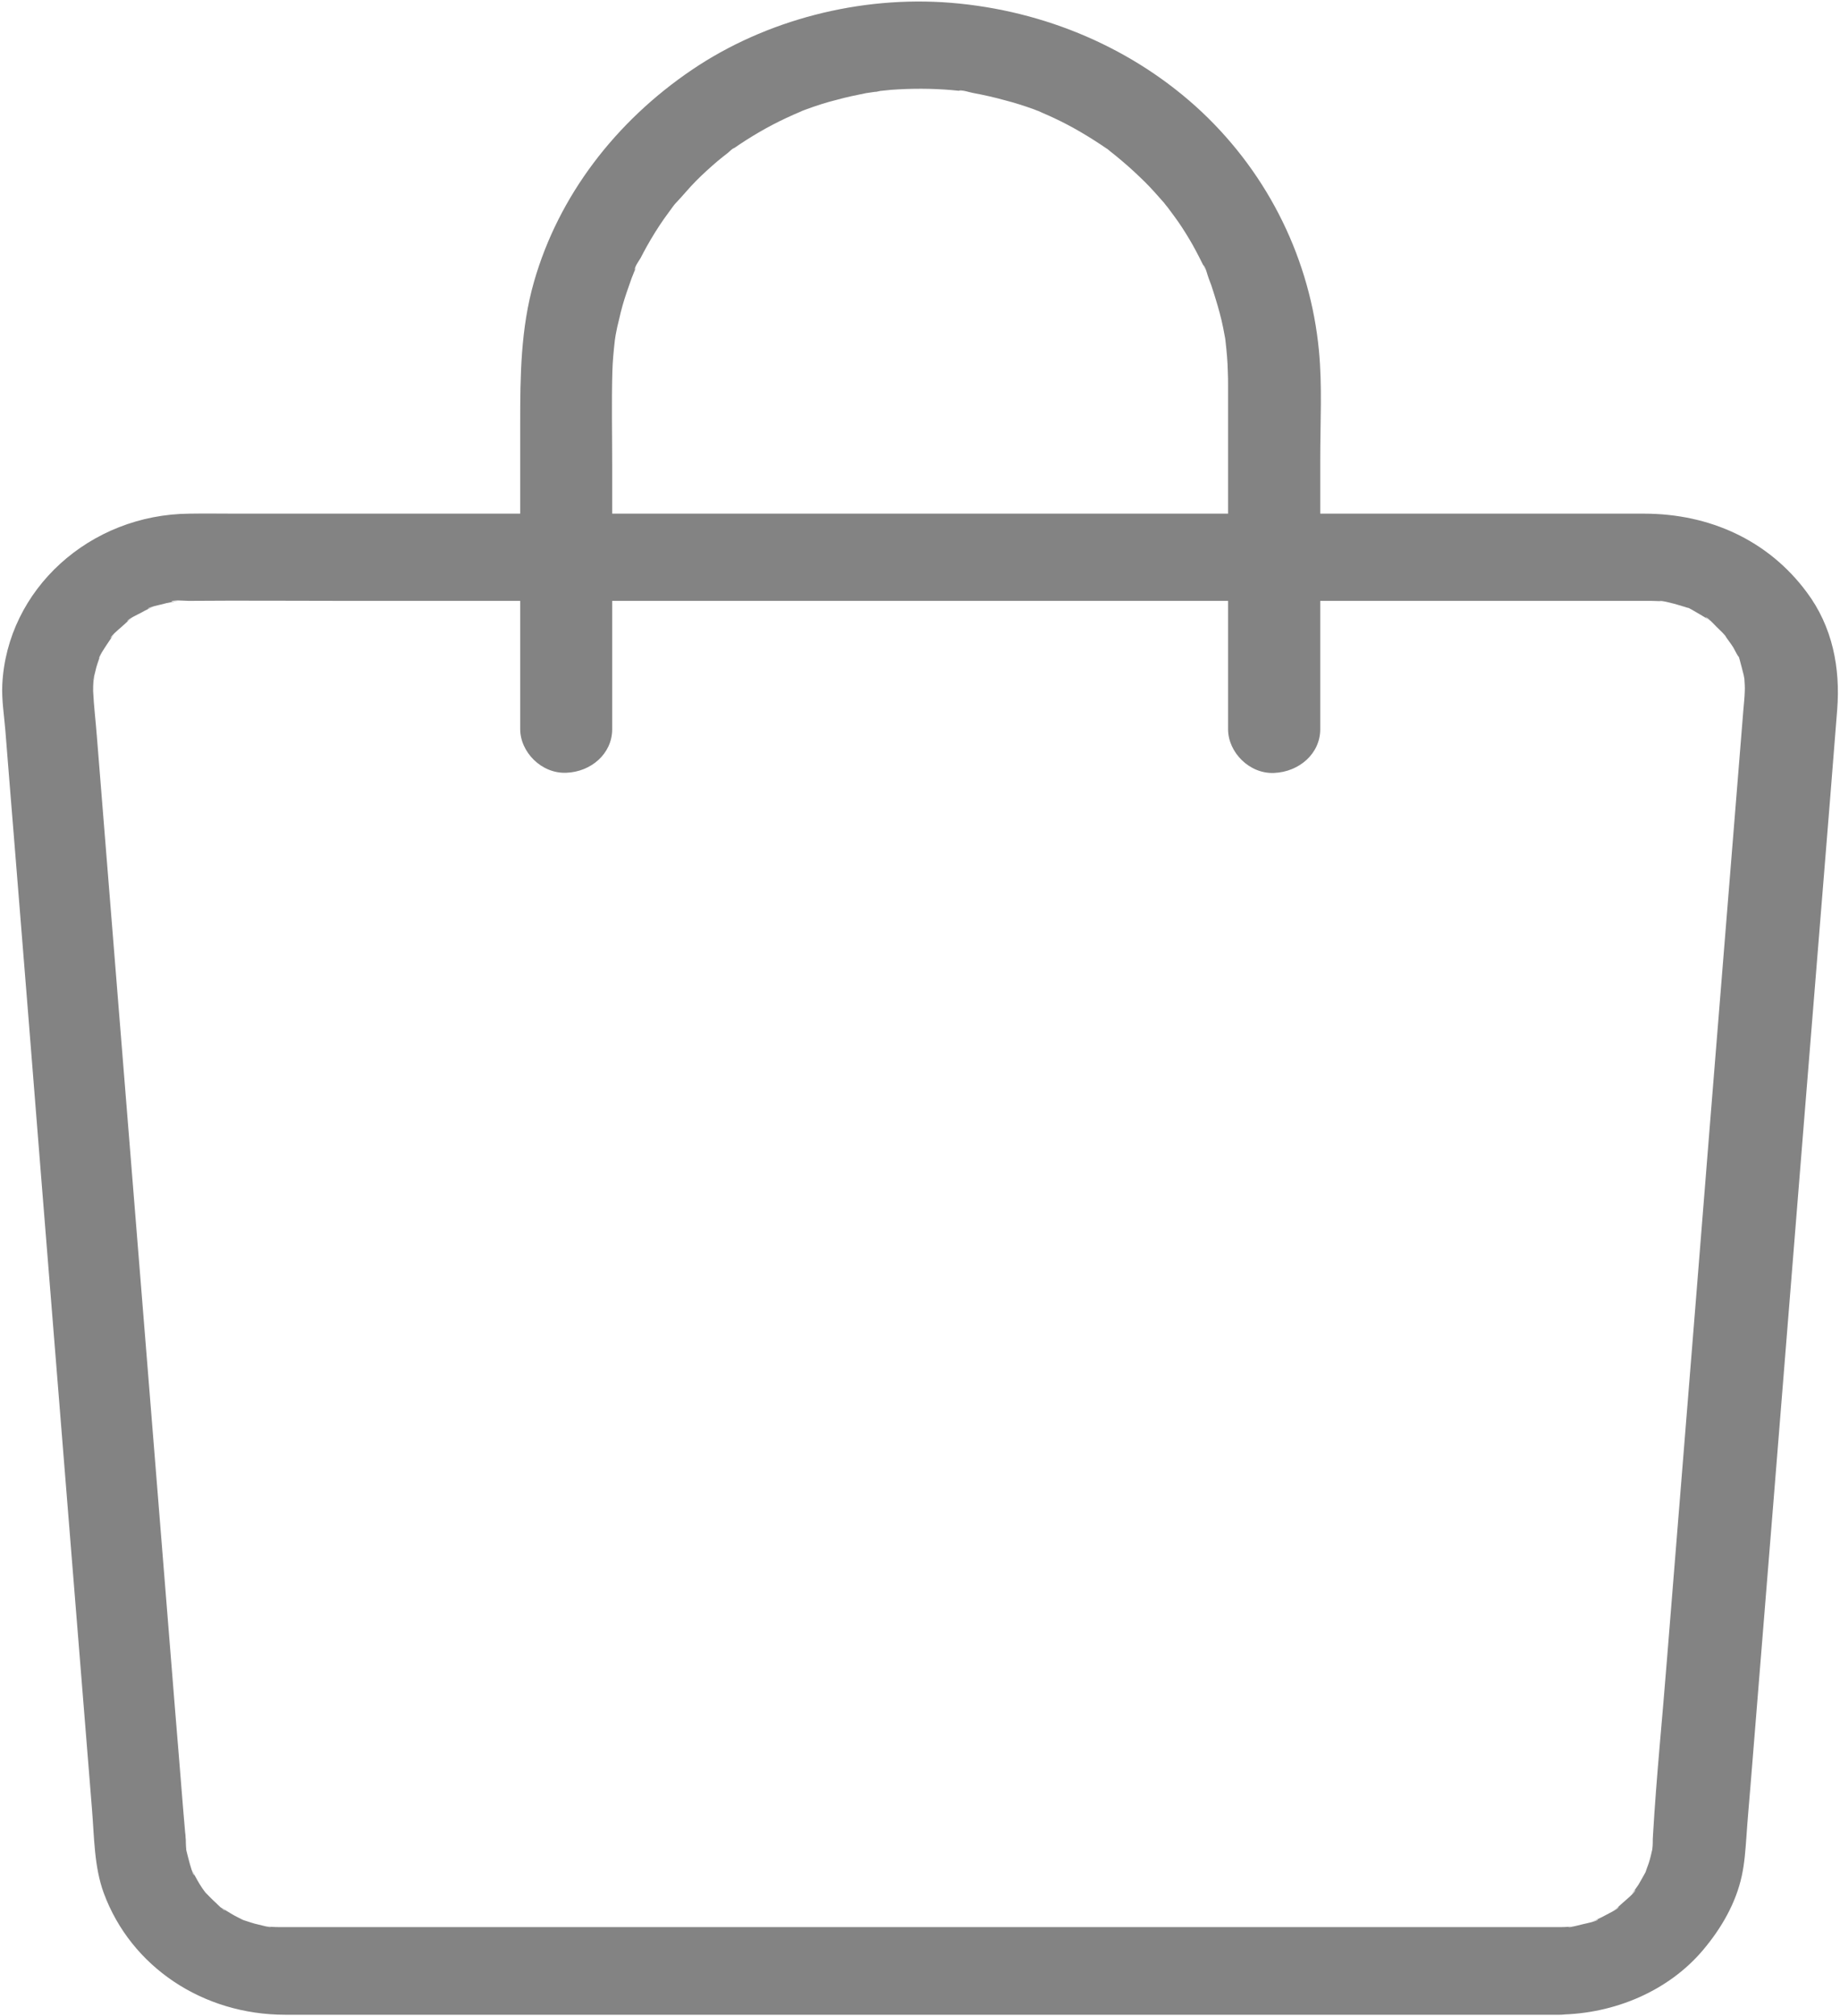
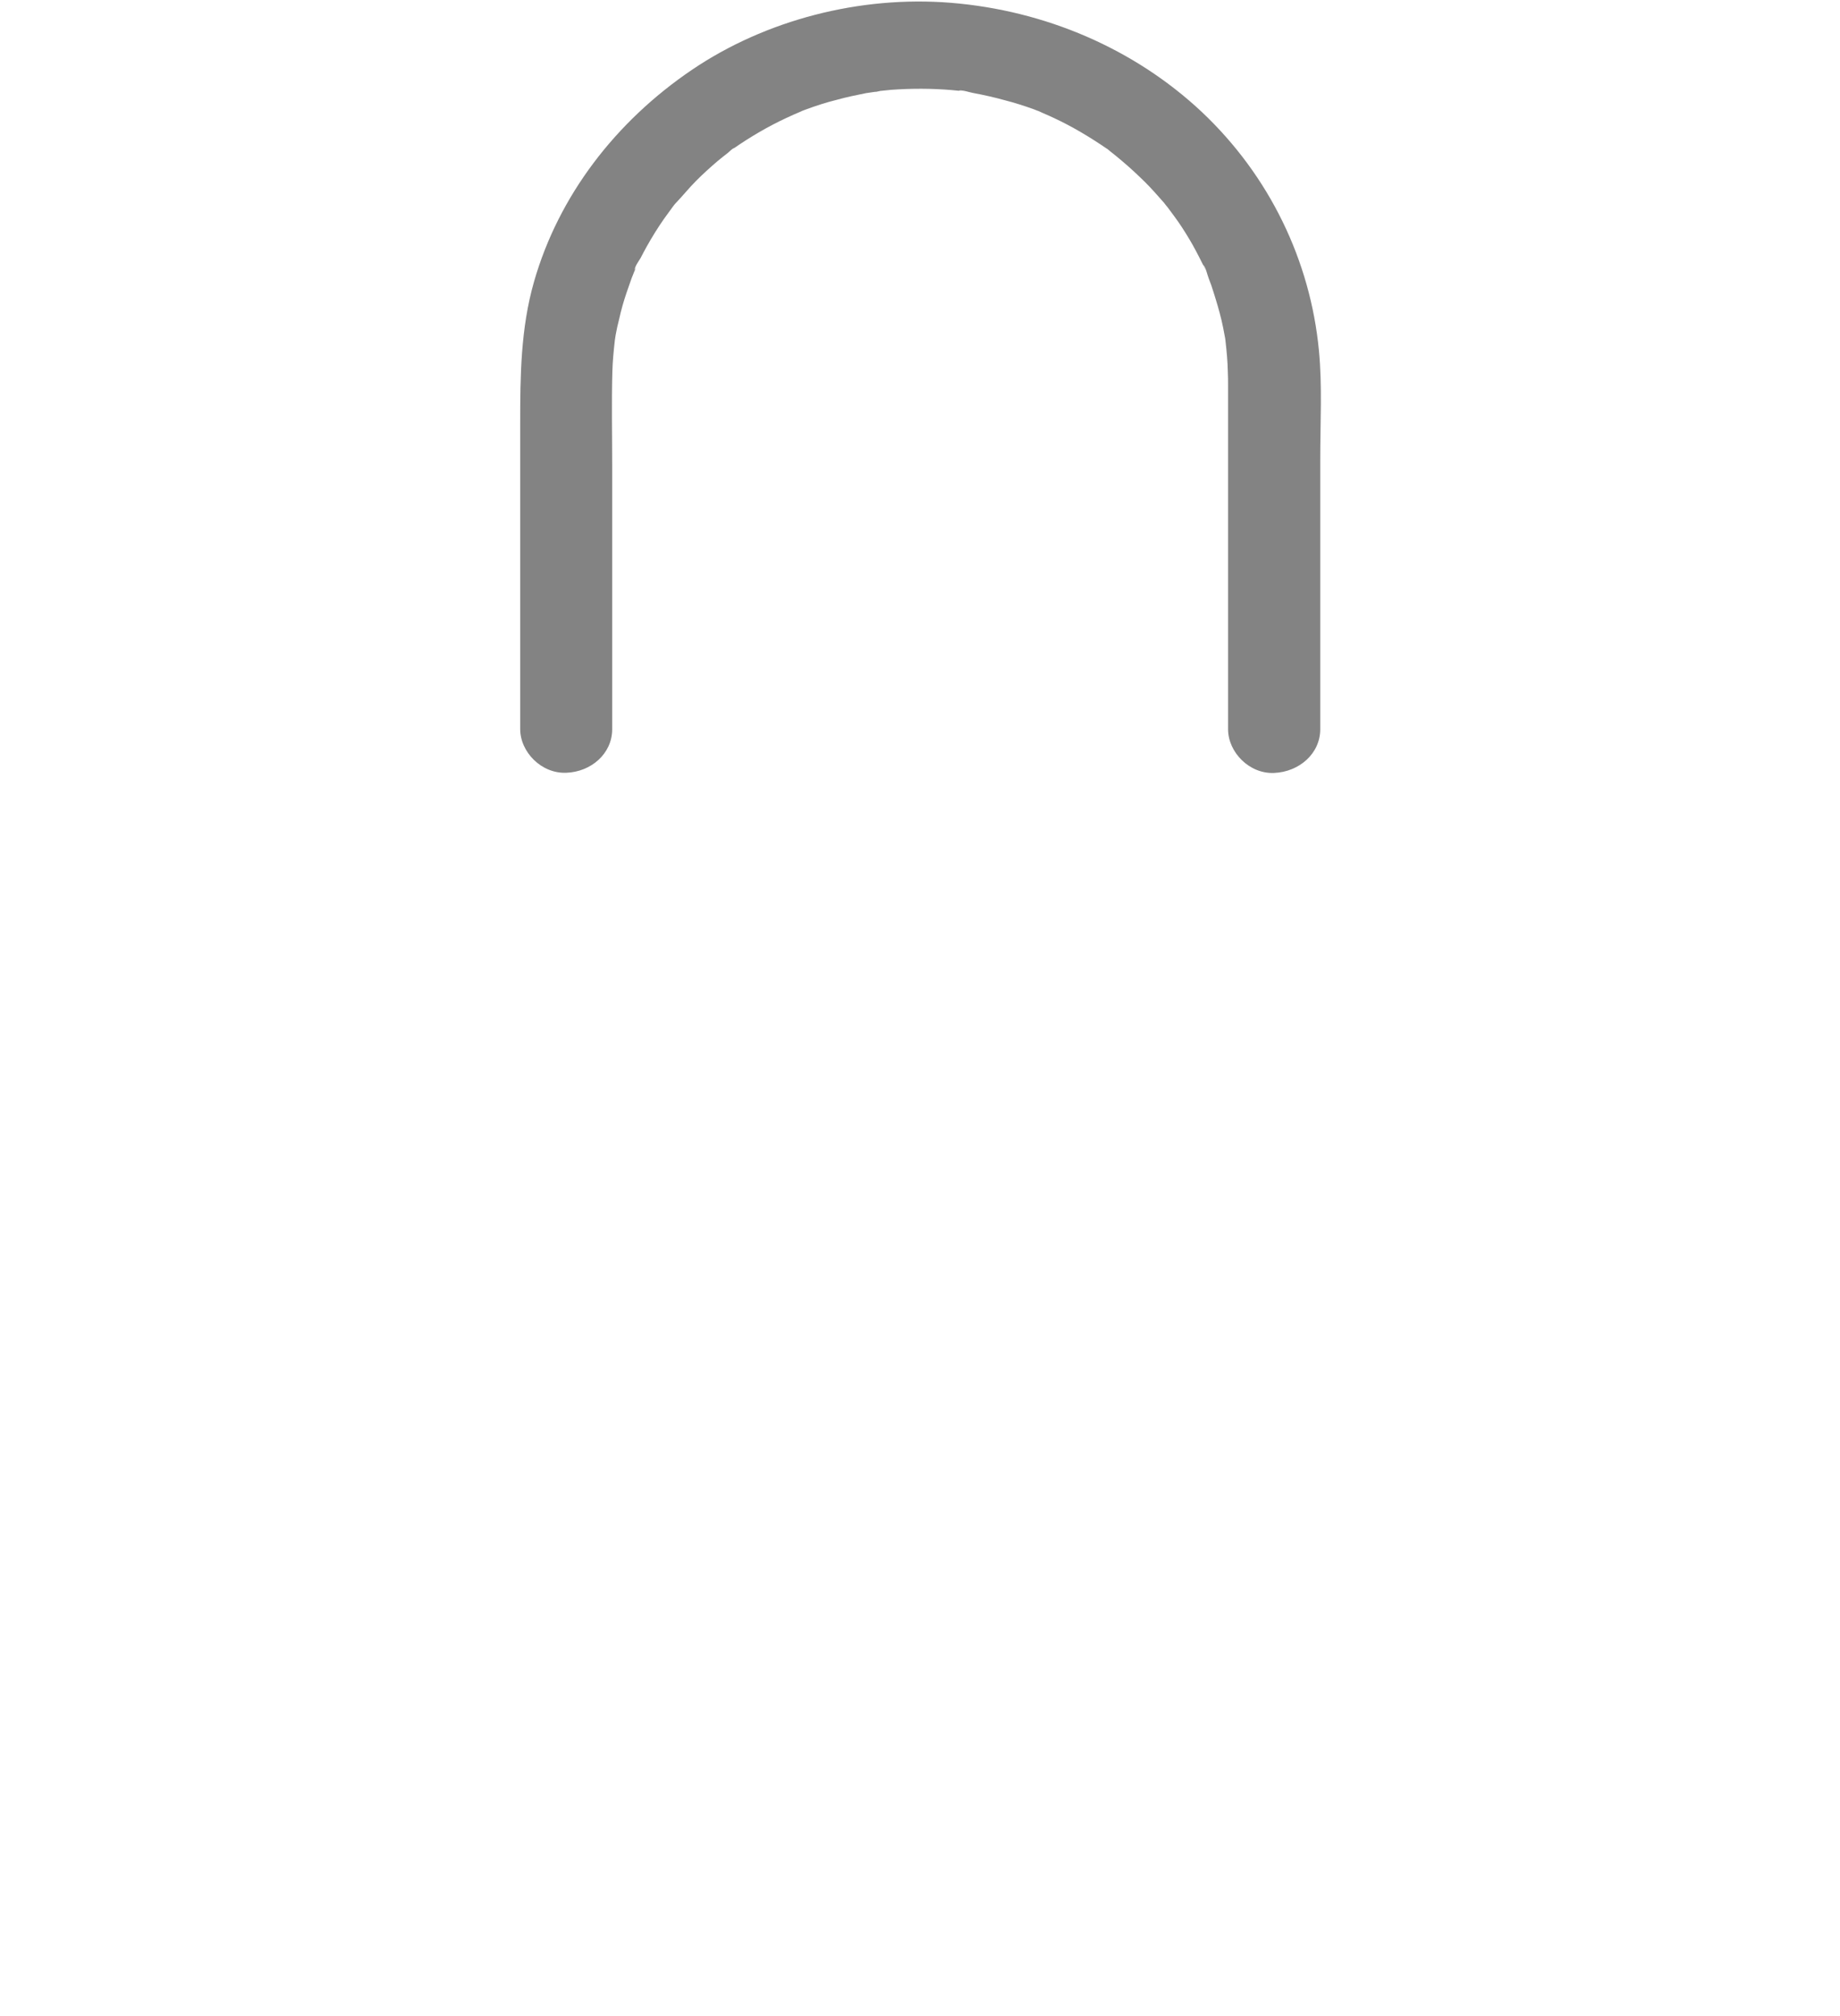
<svg xmlns="http://www.w3.org/2000/svg" width="21px" height="23px" viewBox="0 0 21 23" version="1.1">
  <title>A2B9426F-06EA-411F-8007-F207BE465D19</title>
  <desc>Created with sketchtool.</desc>
  <defs />
  <g id="home-03" stroke="none" stroke-width="1" fill="none" fill-rule="evenodd">
    <g id="home-mobile" transform="translate(-239, -37)" fill="#838383" fill-rule="nonzero">
      <g id="Group" transform="translate(239, 37)">
-         <path d="M17.797,21.985 C17.229,21.985 16.658,21.985 16.089,21.985 C14.758,21.985 13.426,21.985 12.095,21.985 C10.574,21.985 9.05,21.985 7.529,21.985 C6.376,21.985 5.221,21.985 4.068,21.985 C3.805,21.985 3.545,21.985 3.282,21.985 C3.261,21.985 3.237,21.985 3.216,21.985 C3.213,21.985 3.211,21.985 3.205,21.985 C3.168,21.985 3.132,21.985 3.095,21.982 C3.082,21.982 3.071,21.98 3.058,21.98 C3,21.975 3.011,21.975 3.092,21.985 C3.087,21.992 2.966,21.96 2.953,21.957 C2.895,21.945 2.842,21.925 2.784,21.907 C2.671,21.872 2.887,21.96 2.782,21.907 C2.761,21.897 2.739,21.887 2.721,21.877 C2.661,21.848 2.603,21.81 2.545,21.775 C2.479,21.733 2.566,21.795 2.568,21.795 C2.555,21.8 2.476,21.72 2.466,21.71 C2.424,21.673 2.387,21.633 2.347,21.593 C2.266,21.511 2.411,21.685 2.345,21.591 C2.332,21.573 2.318,21.556 2.305,21.536 C2.268,21.481 2.237,21.423 2.205,21.364 C2.158,21.279 2.218,21.393 2.216,21.393 C2.2,21.391 2.174,21.284 2.168,21.269 C2.153,21.214 2.139,21.161 2.126,21.107 C2.1,20.992 2.132,21.224 2.126,21.104 C2.124,21.077 2.121,21.047 2.121,21.019 C2.121,20.999 2.121,20.979 2.118,20.962 C2.118,20.942 2.116,20.925 2.113,20.905 C2.105,20.81 2.097,20.717 2.089,20.623 C2.058,20.246 2.029,19.869 1.997,19.493 C1.897,18.24 1.795,16.986 1.695,15.733 C1.579,14.304 1.466,12.875 1.35,11.445 C1.268,10.427 1.187,9.412 1.105,8.394 C1.092,8.225 1.071,8.055 1.063,7.885 C1.063,7.885 1.063,7.885 1.063,7.883 C1.063,7.848 1.063,7.813 1.066,7.778 C1.066,7.761 1.092,7.663 1.068,7.743 C1.042,7.825 1.074,7.721 1.076,7.708 C1.084,7.676 1.092,7.643 1.1,7.611 C1.108,7.584 1.116,7.559 1.126,7.531 C1.132,7.516 1.137,7.499 1.145,7.484 C1.166,7.434 1.161,7.441 1.132,7.511 C1.121,7.499 1.2,7.384 1.211,7.366 C1.229,7.339 1.247,7.312 1.266,7.284 C1.271,7.274 1.279,7.267 1.284,7.257 C1.318,7.214 1.311,7.222 1.263,7.279 C1.258,7.262 1.363,7.172 1.379,7.159 C1.403,7.137 1.429,7.115 1.453,7.092 C1.461,7.085 1.471,7.077 1.479,7.07 C1.524,7.035 1.513,7.042 1.453,7.087 C1.453,7.065 1.589,7.002 1.611,6.99 C1.634,6.977 1.661,6.962 1.687,6.95 C1.697,6.945 1.708,6.94 1.718,6.935 C1.771,6.912 1.761,6.915 1.687,6.945 C1.692,6.927 1.834,6.898 1.853,6.893 C1.887,6.883 1.921,6.875 1.955,6.87 C1.974,6.868 1.989,6.863 2.008,6.86 C2.047,6.853 2.032,6.855 1.955,6.865 C1.971,6.84 2.108,6.855 2.153,6.855 C2.75,6.85 3.347,6.855 3.942,6.855 C5.226,6.855 6.508,6.855 7.792,6.855 C9.324,6.855 10.858,6.855 12.389,6.855 C13.745,6.855 15.1,6.855 16.455,6.855 C17.205,6.855 17.955,6.855 18.703,6.855 C18.745,6.855 18.787,6.855 18.829,6.855 C18.837,6.855 18.842,6.855 18.847,6.855 C18.879,6.855 18.908,6.858 18.939,6.858 C18.953,6.858 18.963,6.86 18.976,6.86 C19.034,6.865 19.024,6.865 18.942,6.855 C18.947,6.845 19.103,6.888 19.116,6.89 C19.15,6.9 19.184,6.91 19.216,6.92 C19.337,6.96 19.229,6.91 19.218,6.917 C19.232,6.905 19.384,7 19.403,7.01 C19.421,7.022 19.442,7.032 19.461,7.045 C19.471,7.05 19.479,7.057 19.489,7.062 C19.534,7.095 19.526,7.087 19.466,7.042 C19.484,7.037 19.574,7.134 19.592,7.152 C19.616,7.174 19.639,7.199 19.663,7.222 C19.679,7.239 19.692,7.254 19.708,7.272 C19.666,7.217 19.655,7.204 19.679,7.234 C19.708,7.287 19.75,7.334 19.782,7.386 C19.795,7.411 19.808,7.436 19.821,7.459 C19.871,7.544 19.834,7.449 19.818,7.444 C19.842,7.451 19.871,7.593 19.879,7.616 C19.887,7.643 19.892,7.671 19.9,7.698 C19.905,7.721 19.908,7.743 19.913,7.766 C19.903,7.688 19.903,7.678 19.908,7.733 C19.911,7.786 19.916,7.838 19.913,7.89 C19.911,7.96 19.903,8.03 19.897,8.1 C19.826,8.98 19.755,9.859 19.684,10.739 C19.571,12.139 19.458,13.536 19.347,14.935 C19.239,16.265 19.134,17.592 19.026,18.921 C18.974,19.592 18.905,20.261 18.866,20.932 C18.863,20.962 18.863,20.994 18.863,21.024 C18.863,21.047 18.861,21.069 18.858,21.094 C18.853,21.211 18.884,20.982 18.858,21.097 C18.845,21.152 18.834,21.206 18.816,21.259 C18.805,21.291 18.792,21.321 18.782,21.354 C18.745,21.463 18.837,21.256 18.782,21.356 C18.755,21.403 18.729,21.453 18.7,21.501 C18.682,21.528 18.661,21.556 18.642,21.583 C18.597,21.645 18.663,21.563 18.663,21.561 C18.671,21.583 18.542,21.688 18.524,21.705 C18.508,21.72 18.489,21.735 18.474,21.75 C18.466,21.758 18.455,21.765 18.447,21.773 C18.403,21.808 18.413,21.8 18.474,21.755 C18.474,21.775 18.353,21.833 18.332,21.845 C18.303,21.862 18.271,21.877 18.239,21.892 C18.229,21.897 18.218,21.902 18.208,21.907 C18.155,21.93 18.166,21.927 18.239,21.897 C18.234,21.917 18.095,21.945 18.074,21.95 C18.061,21.952 17.905,21.995 17.9,21.985 C17.924,21.982 17.945,21.98 17.968,21.977 C17.945,21.98 17.921,21.982 17.897,21.982 C17.868,21.985 17.832,21.985 17.797,21.985 C17.521,21.987 17.258,22.212 17.271,22.484 C17.284,22.751 17.503,22.985 17.797,22.983 C18.426,22.975 19.045,22.713 19.439,22.244 C19.647,21.997 19.811,21.713 19.879,21.401 C19.911,21.254 19.921,21.104 19.932,20.954 C19.945,20.757 19.963,20.563 19.979,20.366 C20.066,19.303 20.15,18.238 20.237,17.175 C20.355,15.716 20.471,14.257 20.589,12.797 C20.689,11.57 20.787,10.343 20.887,9.115 C20.913,8.776 20.942,8.434 20.968,8.095 C21.005,7.623 20.916,7.149 20.618,6.753 C20.182,6.167 19.516,5.86 18.763,5.86 C18.505,5.86 18.25,5.86 17.992,5.86 C16.889,5.86 15.787,5.86 14.684,5.86 C13.168,5.86 11.653,5.86 10.137,5.86 C8.661,5.86 7.182,5.86 5.705,5.86 C4.703,5.86 3.703,5.86 2.7,5.86 C2.521,5.86 2.345,5.857 2.166,5.86 C1.021,5.867 0.079,6.728 0.026,7.811 C0.018,7.983 0.047,8.16 0.061,8.332 C0.095,8.746 0.126,9.16 0.161,9.574 C0.266,10.876 0.371,12.179 0.474,13.481 C0.589,14.92 0.705,16.359 0.821,17.799 C0.897,18.747 0.974,19.695 1.05,20.643 C1.076,20.959 1.074,21.296 1.184,21.596 C1.495,22.439 2.316,22.985 3.255,22.985 C3.992,22.985 4.729,22.985 5.468,22.985 C6.889,22.985 8.308,22.985 9.729,22.985 C11.245,22.985 12.763,22.985 14.279,22.985 C15.305,22.985 16.329,22.985 17.355,22.985 C17.503,22.985 17.653,22.985 17.8,22.985 C18.076,22.985 18.339,22.756 18.326,22.486 C18.311,22.214 18.092,21.985 17.797,21.985 Z" id="Shape" />
        <path d="M6.987,8.319 C6.987,7.319 6.987,6.319 6.987,5.316 C6.987,4.957 6.979,4.598 6.989,4.238 C6.992,4.124 7.003,4.009 7.016,3.894 C7.029,3.779 7,3.981 7.013,3.909 C7.018,3.882 7.021,3.854 7.026,3.824 C7.037,3.762 7.05,3.702 7.066,3.642 C7.089,3.537 7.118,3.435 7.153,3.333 C7.171,3.28 7.189,3.228 7.208,3.176 C7.218,3.151 7.229,3.123 7.239,3.098 C7.245,3.083 7.253,3.068 7.258,3.051 C7.279,3.001 7.276,3.011 7.245,3.078 C7.239,3.048 7.295,2.971 7.311,2.944 C7.334,2.899 7.358,2.854 7.382,2.811 C7.442,2.704 7.505,2.602 7.576,2.5 C7.608,2.455 7.642,2.41 7.674,2.365 C7.687,2.347 7.7,2.33 7.716,2.312 C7.784,2.223 7.658,2.377 7.708,2.322 C7.789,2.238 7.863,2.145 7.945,2.063 C8.024,1.983 8.108,1.908 8.192,1.836 C8.232,1.804 8.271,1.771 8.311,1.741 C8.326,1.729 8.358,1.694 8.379,1.689 C8.324,1.729 8.311,1.739 8.342,1.716 C8.355,1.706 8.371,1.696 8.384,1.686 C8.571,1.557 8.768,1.442 8.976,1.345 C9.029,1.32 9.082,1.297 9.134,1.275 C9.245,1.225 9.024,1.315 9.137,1.272 C9.158,1.265 9.179,1.255 9.203,1.247 C9.318,1.205 9.434,1.167 9.553,1.138 C9.661,1.108 9.771,1.085 9.882,1.063 C9.939,1.053 10,1.048 10.058,1.035 C9.929,1.065 10.003,1.043 10.042,1.038 C10.084,1.033 10.126,1.03 10.168,1.025 C10.4,1.008 10.634,1.008 10.866,1.028 C10.889,1.03 10.913,1.033 10.937,1.035 C10.95,1.038 10.961,1.038 10.974,1.04 C11.032,1.048 11.021,1.045 10.942,1.035 C10.968,1.02 11.071,1.055 11.103,1.06 C11.226,1.083 11.347,1.11 11.466,1.143 C11.579,1.172 11.689,1.207 11.8,1.247 C11.821,1.255 11.842,1.265 11.866,1.272 C11.976,1.312 11.784,1.235 11.853,1.267 C11.911,1.295 11.968,1.317 12.026,1.345 C12.239,1.444 12.439,1.564 12.632,1.696 C12.692,1.736 12.689,1.699 12.621,1.689 C12.632,1.691 12.663,1.721 12.674,1.729 C12.718,1.764 12.763,1.799 12.805,1.836 C12.895,1.911 12.982,1.993 13.066,2.075 C13.142,2.15 13.211,2.23 13.282,2.31 C13.361,2.397 13.213,2.22 13.284,2.312 C13.297,2.33 13.311,2.347 13.326,2.365 C13.366,2.417 13.405,2.472 13.445,2.527 C13.505,2.614 13.561,2.704 13.613,2.796 C13.637,2.839 13.661,2.884 13.684,2.929 C13.7,2.959 13.713,2.989 13.729,3.018 C13.734,3.028 13.739,3.038 13.742,3.048 C13.766,3.098 13.761,3.088 13.732,3.021 C13.763,3.053 13.779,3.136 13.795,3.176 C13.816,3.228 13.834,3.28 13.85,3.333 C13.884,3.44 13.916,3.547 13.942,3.657 C13.955,3.712 13.966,3.767 13.976,3.824 C13.982,3.847 13.984,3.869 13.987,3.892 C14.008,4.009 13.974,3.774 13.987,3.894 C14,4.009 14.011,4.124 14.013,4.238 C14.016,4.293 14.016,4.348 14.016,4.403 C14.016,4.58 14.016,4.755 14.016,4.932 C14.016,6.034 14.016,7.137 14.016,8.24 C14.016,8.267 14.016,8.292 14.016,8.319 C14.016,8.581 14.258,8.831 14.542,8.818 C14.826,8.806 15.068,8.599 15.068,8.319 C15.068,7.289 15.068,6.261 15.068,5.231 C15.068,4.822 15.092,4.405 15.053,3.999 C14.955,2.974 14.489,2.006 13.716,1.277 C12.945,0.554 11.929,0.12 10.853,0.032 C9.816,-0.052 8.737,0.227 7.895,0.798 C7.026,1.387 6.376,2.233 6.095,3.213 C5.942,3.747 5.937,4.288 5.937,4.834 C5.937,5.967 5.937,7.102 5.937,8.235 C5.937,8.262 5.937,8.289 5.937,8.317 C5.937,8.579 6.179,8.828 6.463,8.816 C6.745,8.806 6.987,8.599 6.987,8.319 Z" id="Shape" />
      </g>
    </g>
  </g>
</svg>